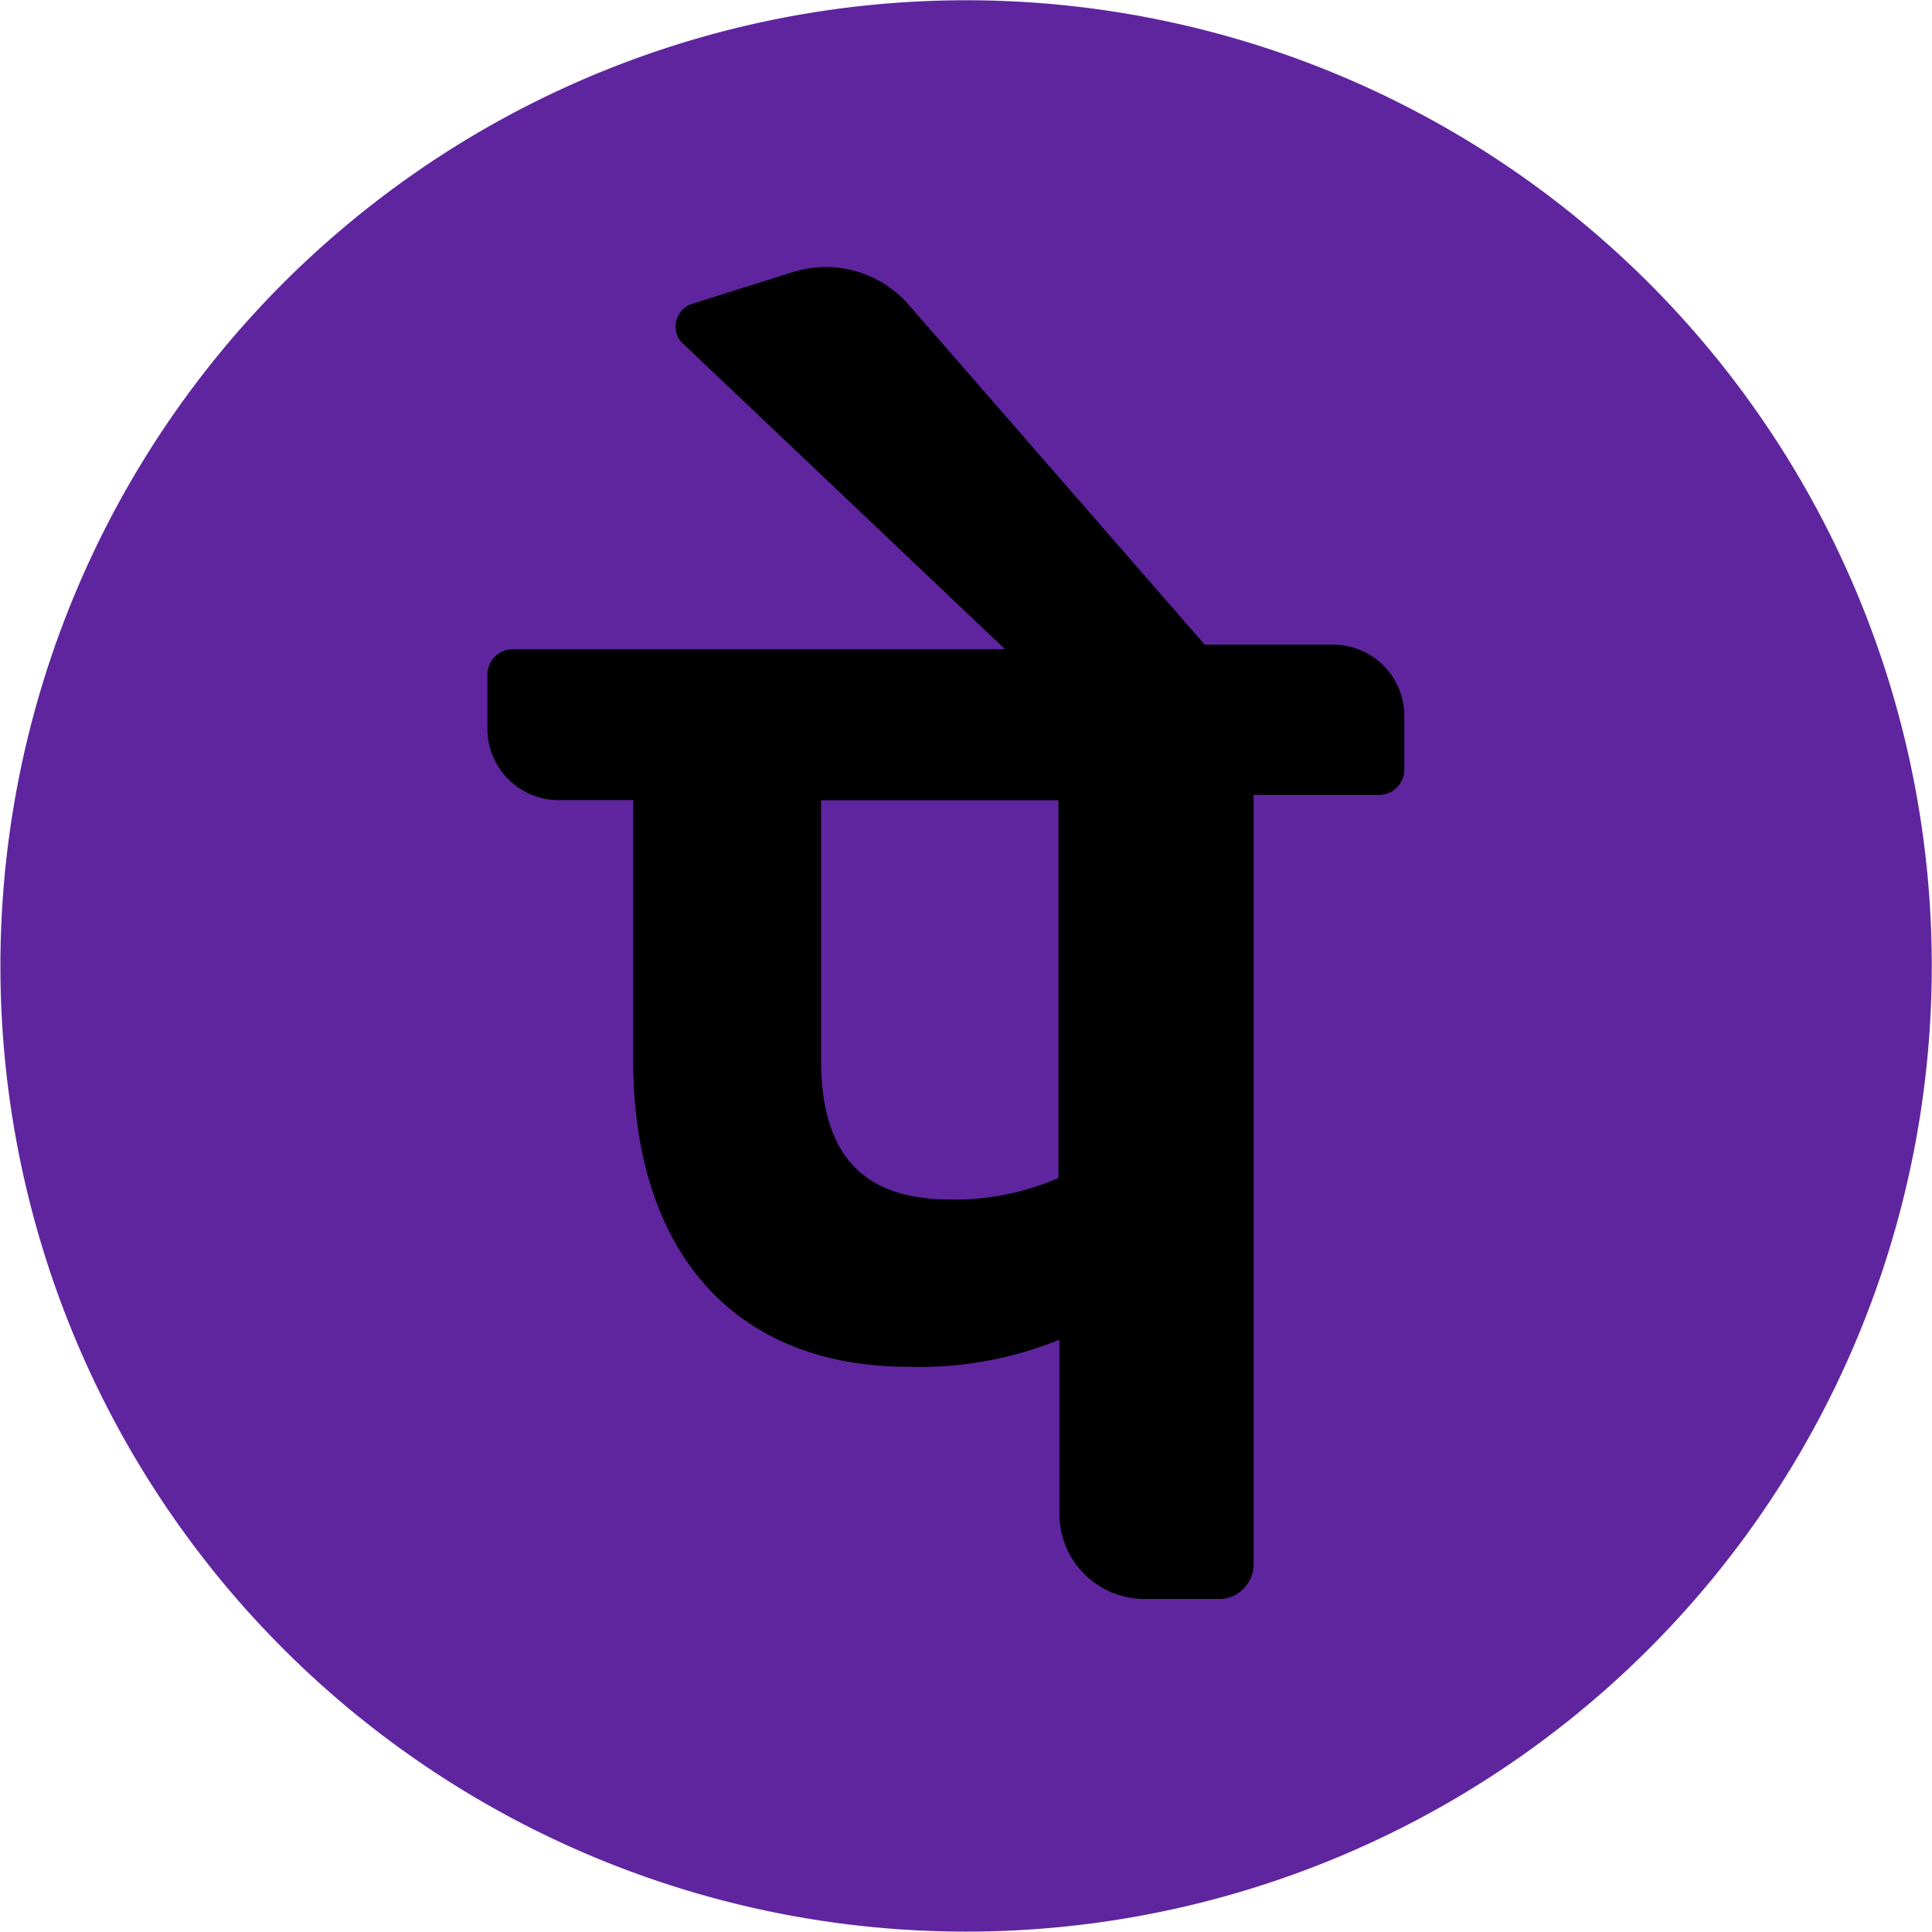
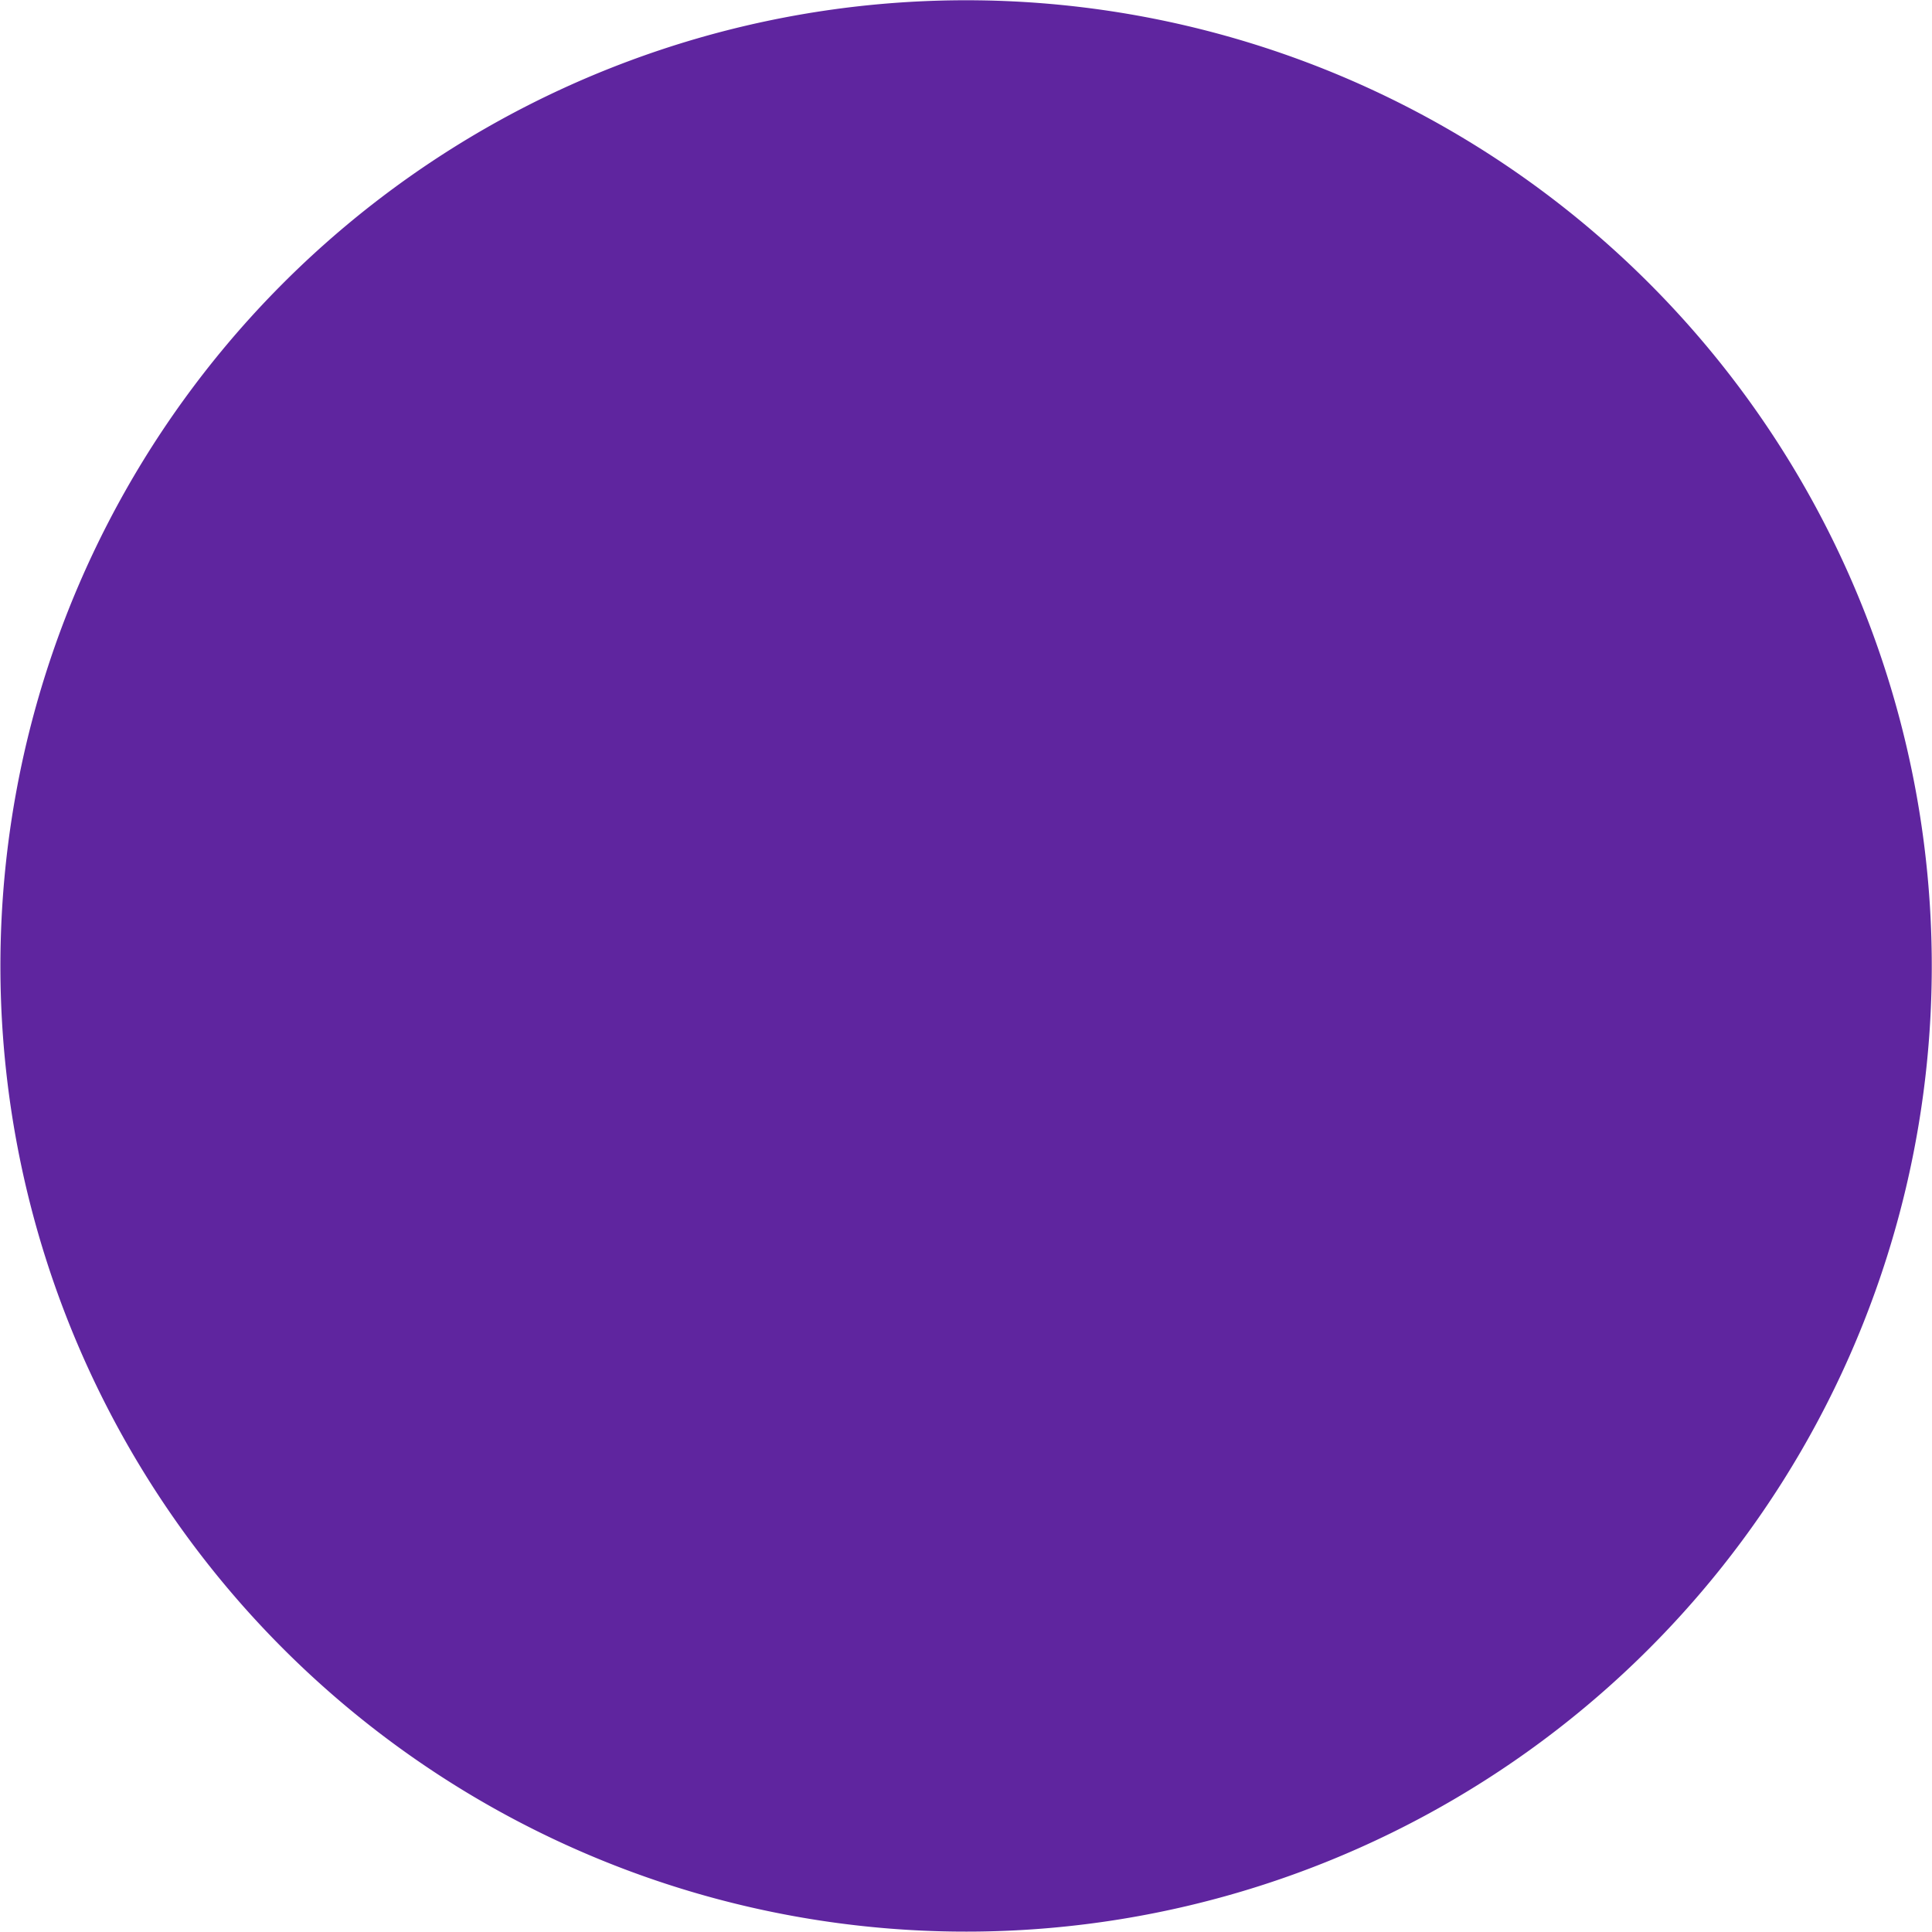
<svg xmlns="http://www.w3.org/2000/svg" data-name="Layer 1" viewBox="0 0 122.88 122.88" id="svg-280354073_657">
  <path d="M75.56 1.66a61.42 61.42 0 1 0 45.66 73.9 61.42 61.42 0 0 0-45.66-73.9Z" fill="#5f259f" />
-   <path d="M89.32 45.41A4.54 4.54 0 0 0 84.86 41h-8.24L57.75 19.33a7 7 0 0 0-7.21-2.06L44 19.33a1.52 1.52 0 0 0-.69 2.4l20.61 19.56H32.7A1.63 1.63 0 0 0 31 43v3.43a4.54 4.54 0 0 0 4.46 4.46h4.81v16.48c0 12.35 6.52 19.56 17.5 19.56a23.66 23.66 0 0 0 9.61-1.72v11a5.42 5.42 0 0 0 5.49 5.49h4.8a2.22 2.22 0 0 0 2.06-2.06V50.56h7.87a1.63 1.63 0 0 0 1.72-1.72v-3.43Zm-22 29.51a16.38 16.38 0 0 1-6.87 1.37c-5.49 0-8.23-2.74-8.23-8.92V50.9h15.1v24Z" fill="#ff" />
</svg>